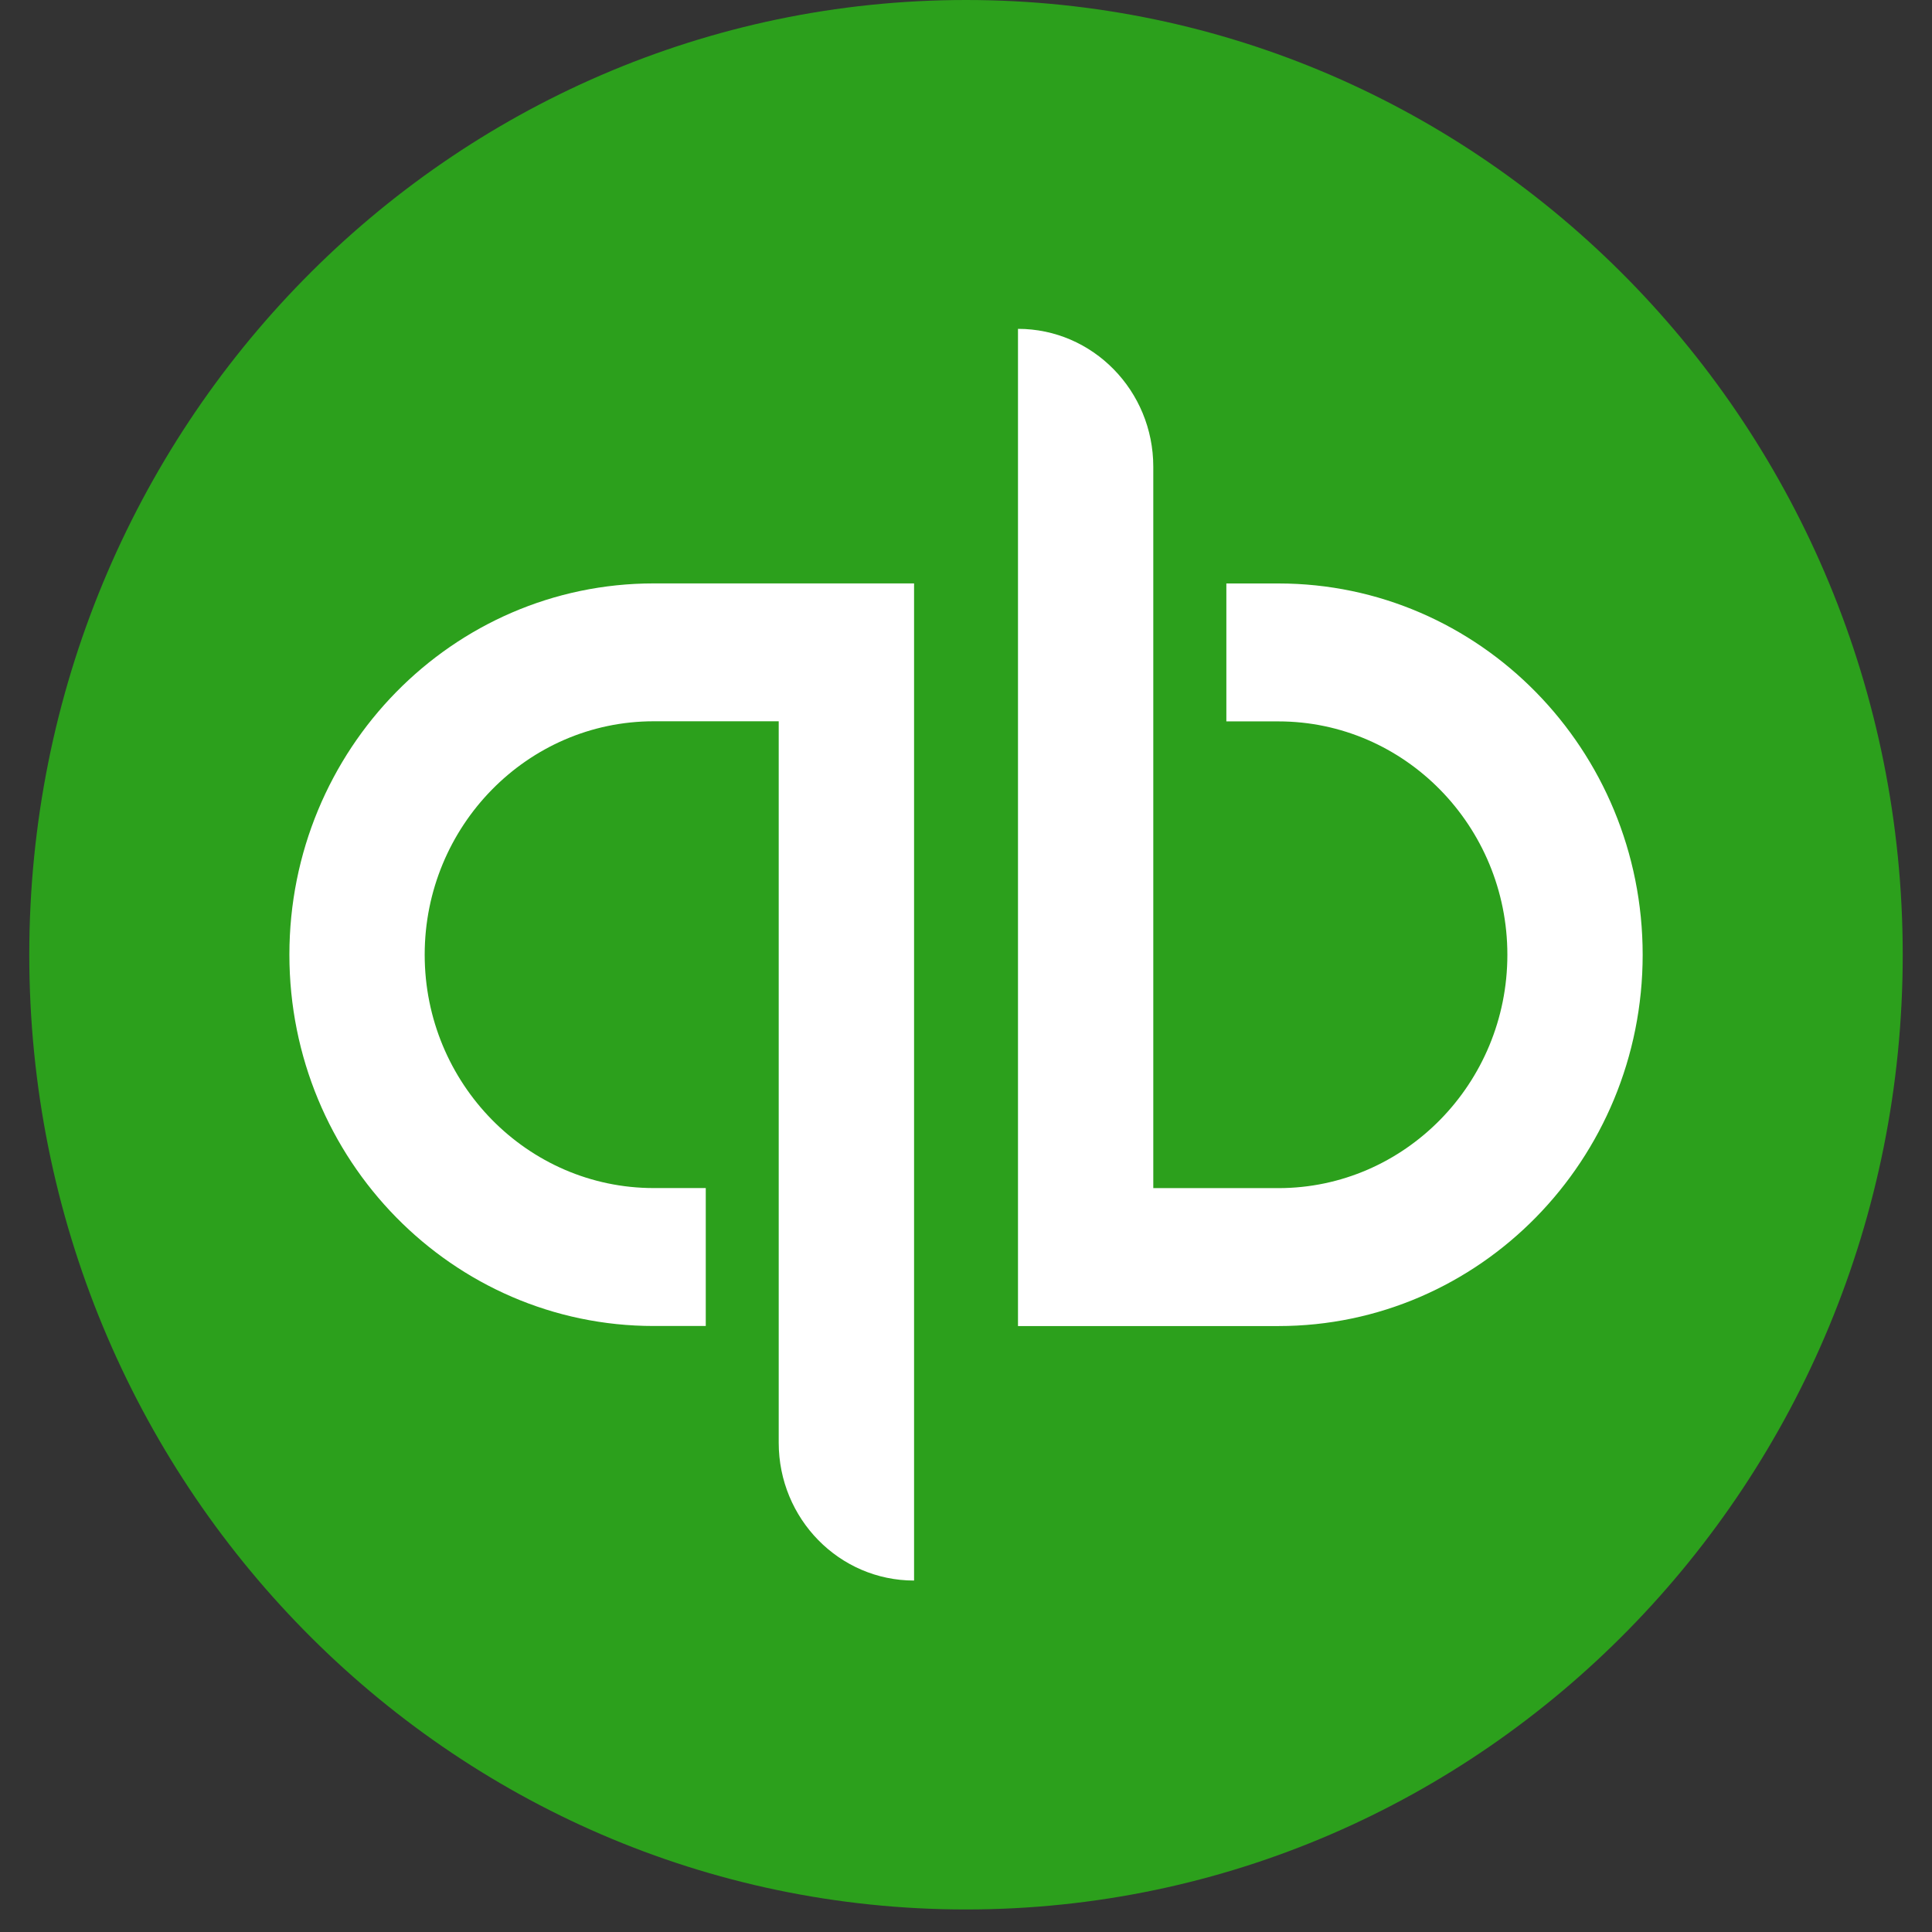
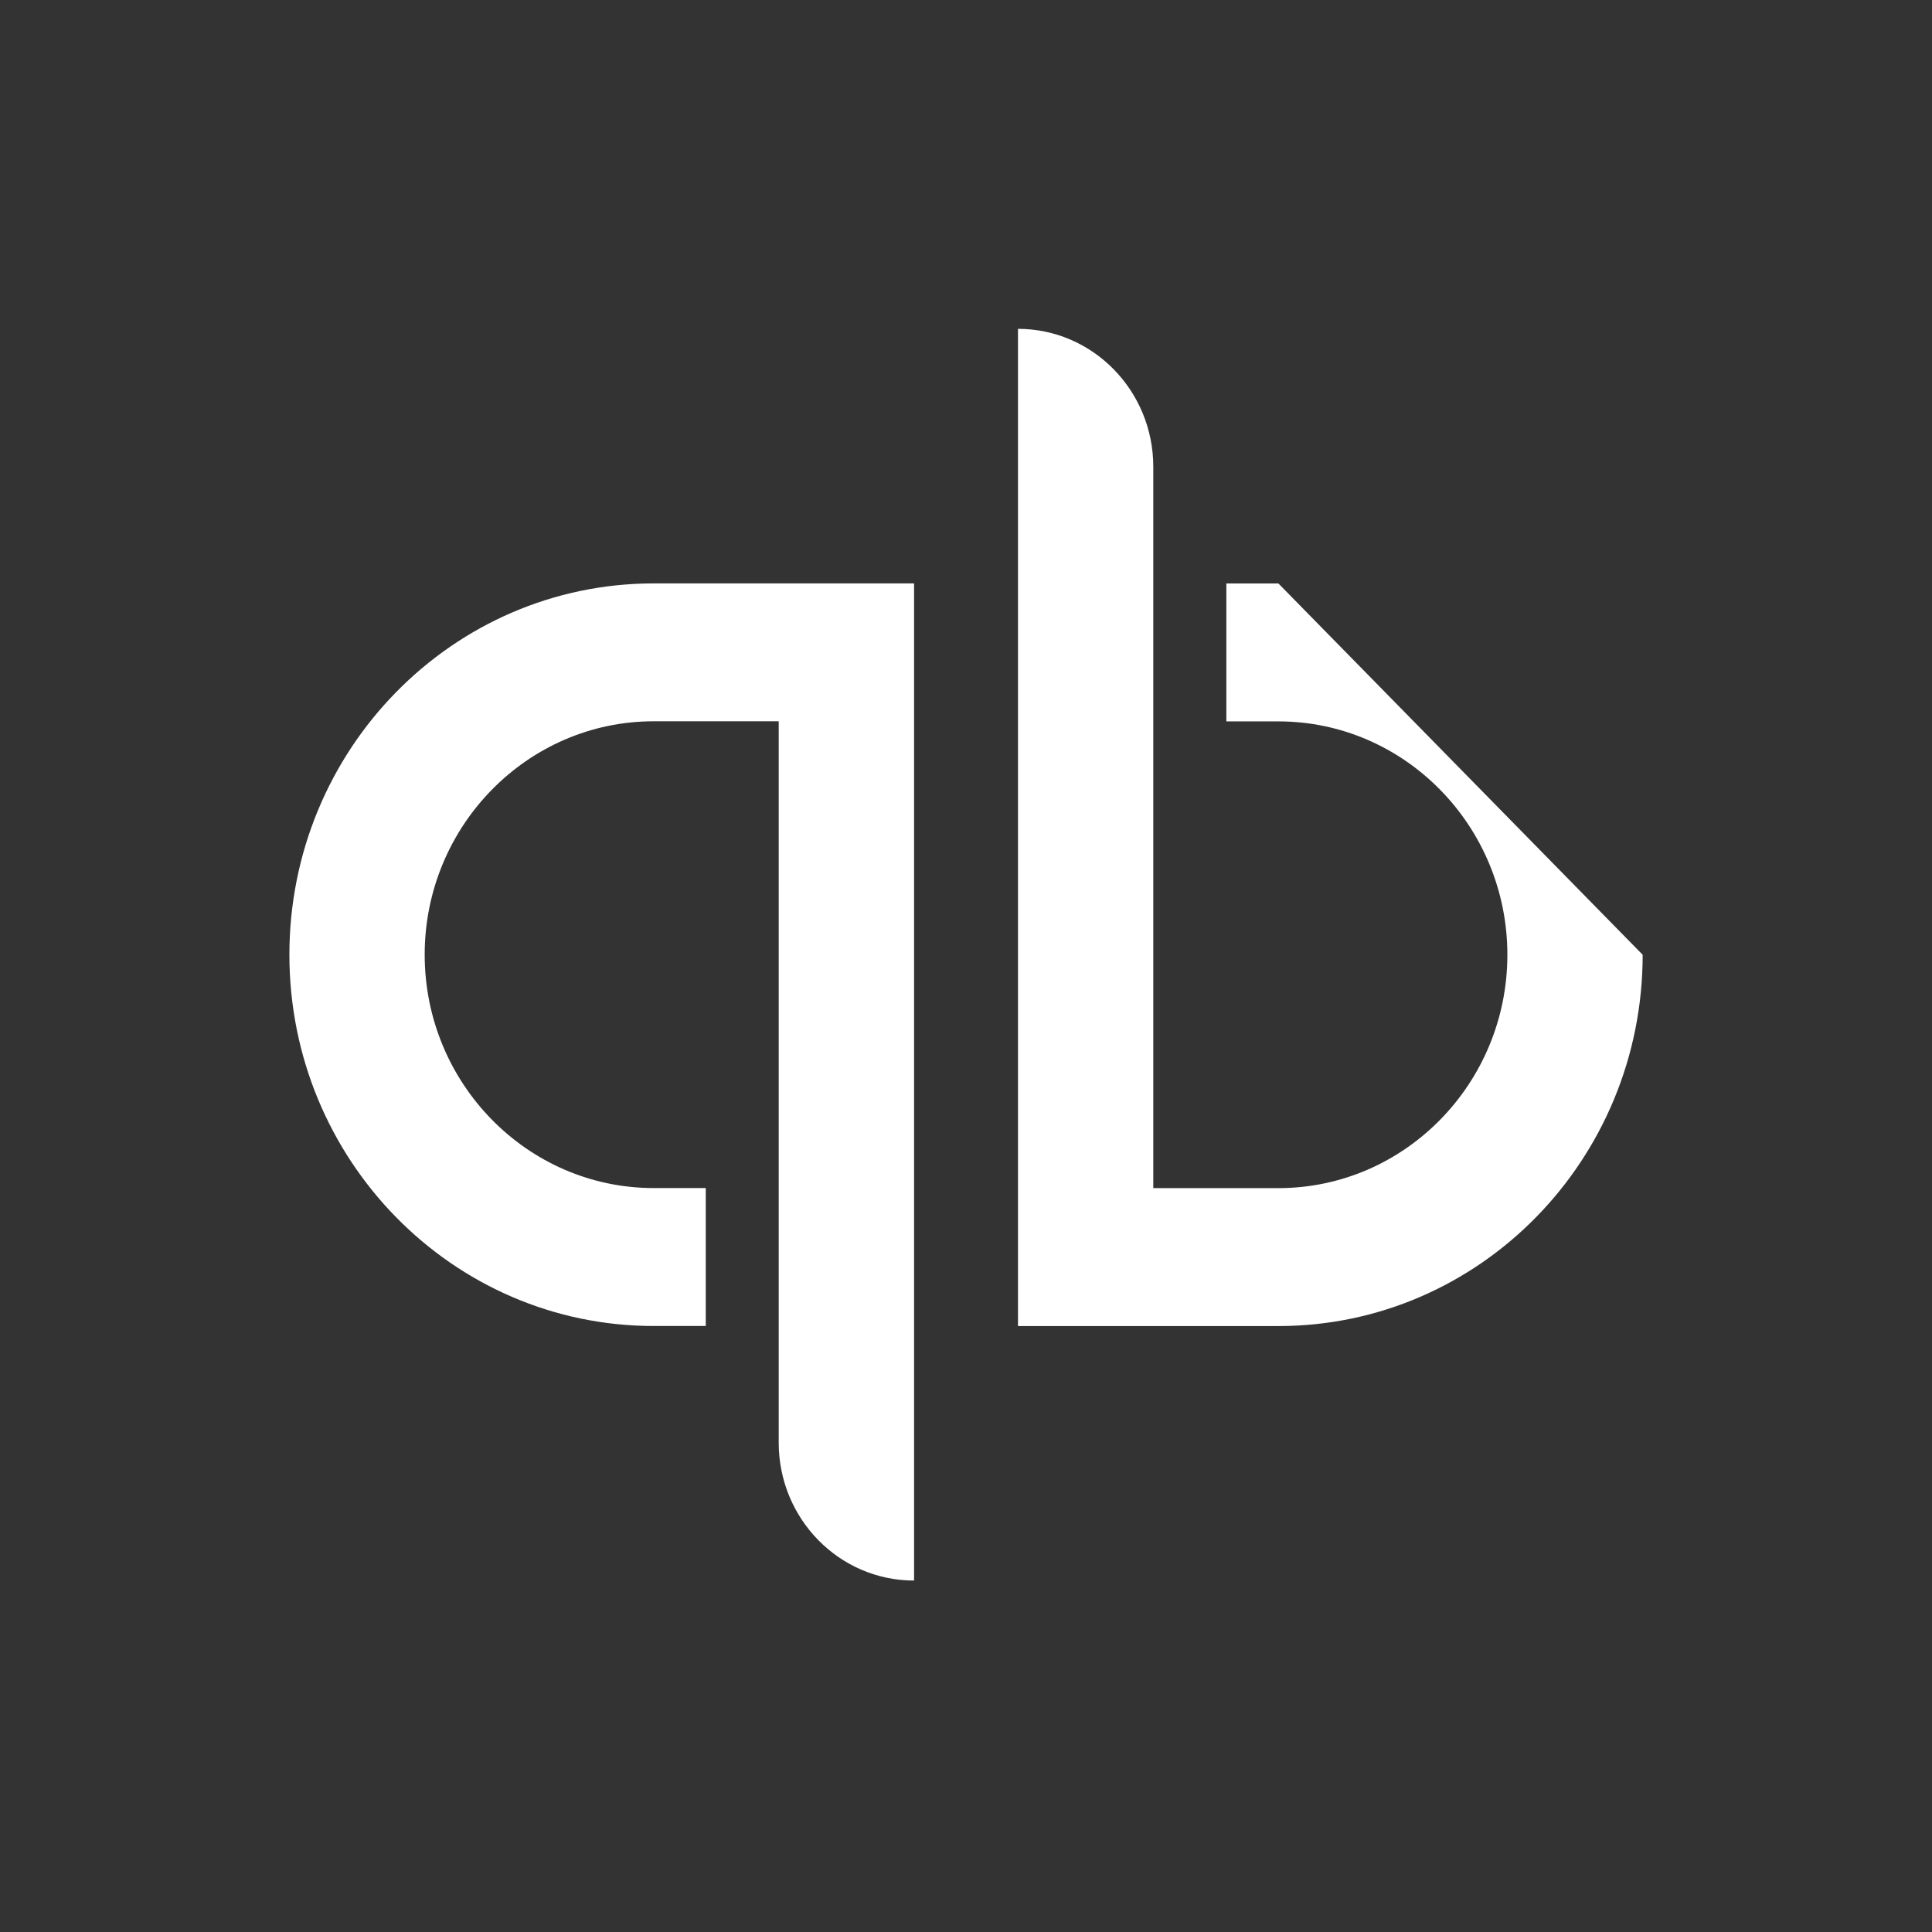
<svg xmlns="http://www.w3.org/2000/svg" width="33" height="33" viewBox="0 0 33 33" fill="none">
  <rect x="0" y="0" width="33" height="33" fill="#333333" stroke="none" />
  <g clip-path="url(#clip0_1017_20117)">
-     <path d="M16.5 32.615C25.337 32.615 32.5 25.314 32.5 16.308C32.5 7.301 25.337 0 16.5 0C7.663 0 0.5 7.301 0.5 16.308C0.5 25.314 7.663 32.615 16.5 32.615Z" fill="#2CA01C" />
-     <path fill-rule="evenodd" clip-rule="evenodd" d="M4.943 16.307C4.943 19.809 7.729 22.649 11.166 22.649H12.055V20.293H11.166C9.009 20.293 7.254 18.505 7.254 16.307C7.254 14.109 9.009 12.32 11.166 12.32H13.301V24.642C13.301 25.943 14.336 26.997 15.613 26.997V9.965H11.166C7.729 9.965 4.943 12.805 4.943 16.307ZM21.836 9.966H20.947V12.322H21.836C23.992 12.322 25.747 14.11 25.747 16.308C25.747 18.506 23.992 20.294 21.836 20.294H19.699V7.973C19.699 6.672 18.664 5.617 17.388 5.617V22.65H21.836C25.272 22.65 28.058 19.81 28.058 16.308C28.058 12.805 25.272 9.966 21.836 9.966Z" fill="white" />
+     <path fill-rule="evenodd" clip-rule="evenodd" d="M4.943 16.307C4.943 19.809 7.729 22.649 11.166 22.649H12.055V20.293H11.166C9.009 20.293 7.254 18.505 7.254 16.307C7.254 14.109 9.009 12.32 11.166 12.32H13.301V24.642C13.301 25.943 14.336 26.997 15.613 26.997V9.965H11.166C7.729 9.965 4.943 12.805 4.943 16.307ZM21.836 9.966H20.947V12.322H21.836C23.992 12.322 25.747 14.11 25.747 16.308C25.747 18.506 23.992 20.294 21.836 20.294H19.699V7.973C19.699 6.672 18.664 5.617 17.388 5.617V22.65H21.836C25.272 22.65 28.058 19.81 28.058 16.308Z" fill="white" />
  </g>
  <defs>
    <clipPath id="clip0_1017_20117">
      <rect width="32" height="32.615" fill="white" transform="translate(0.5)" />
    </clipPath>
  </defs>
</svg>